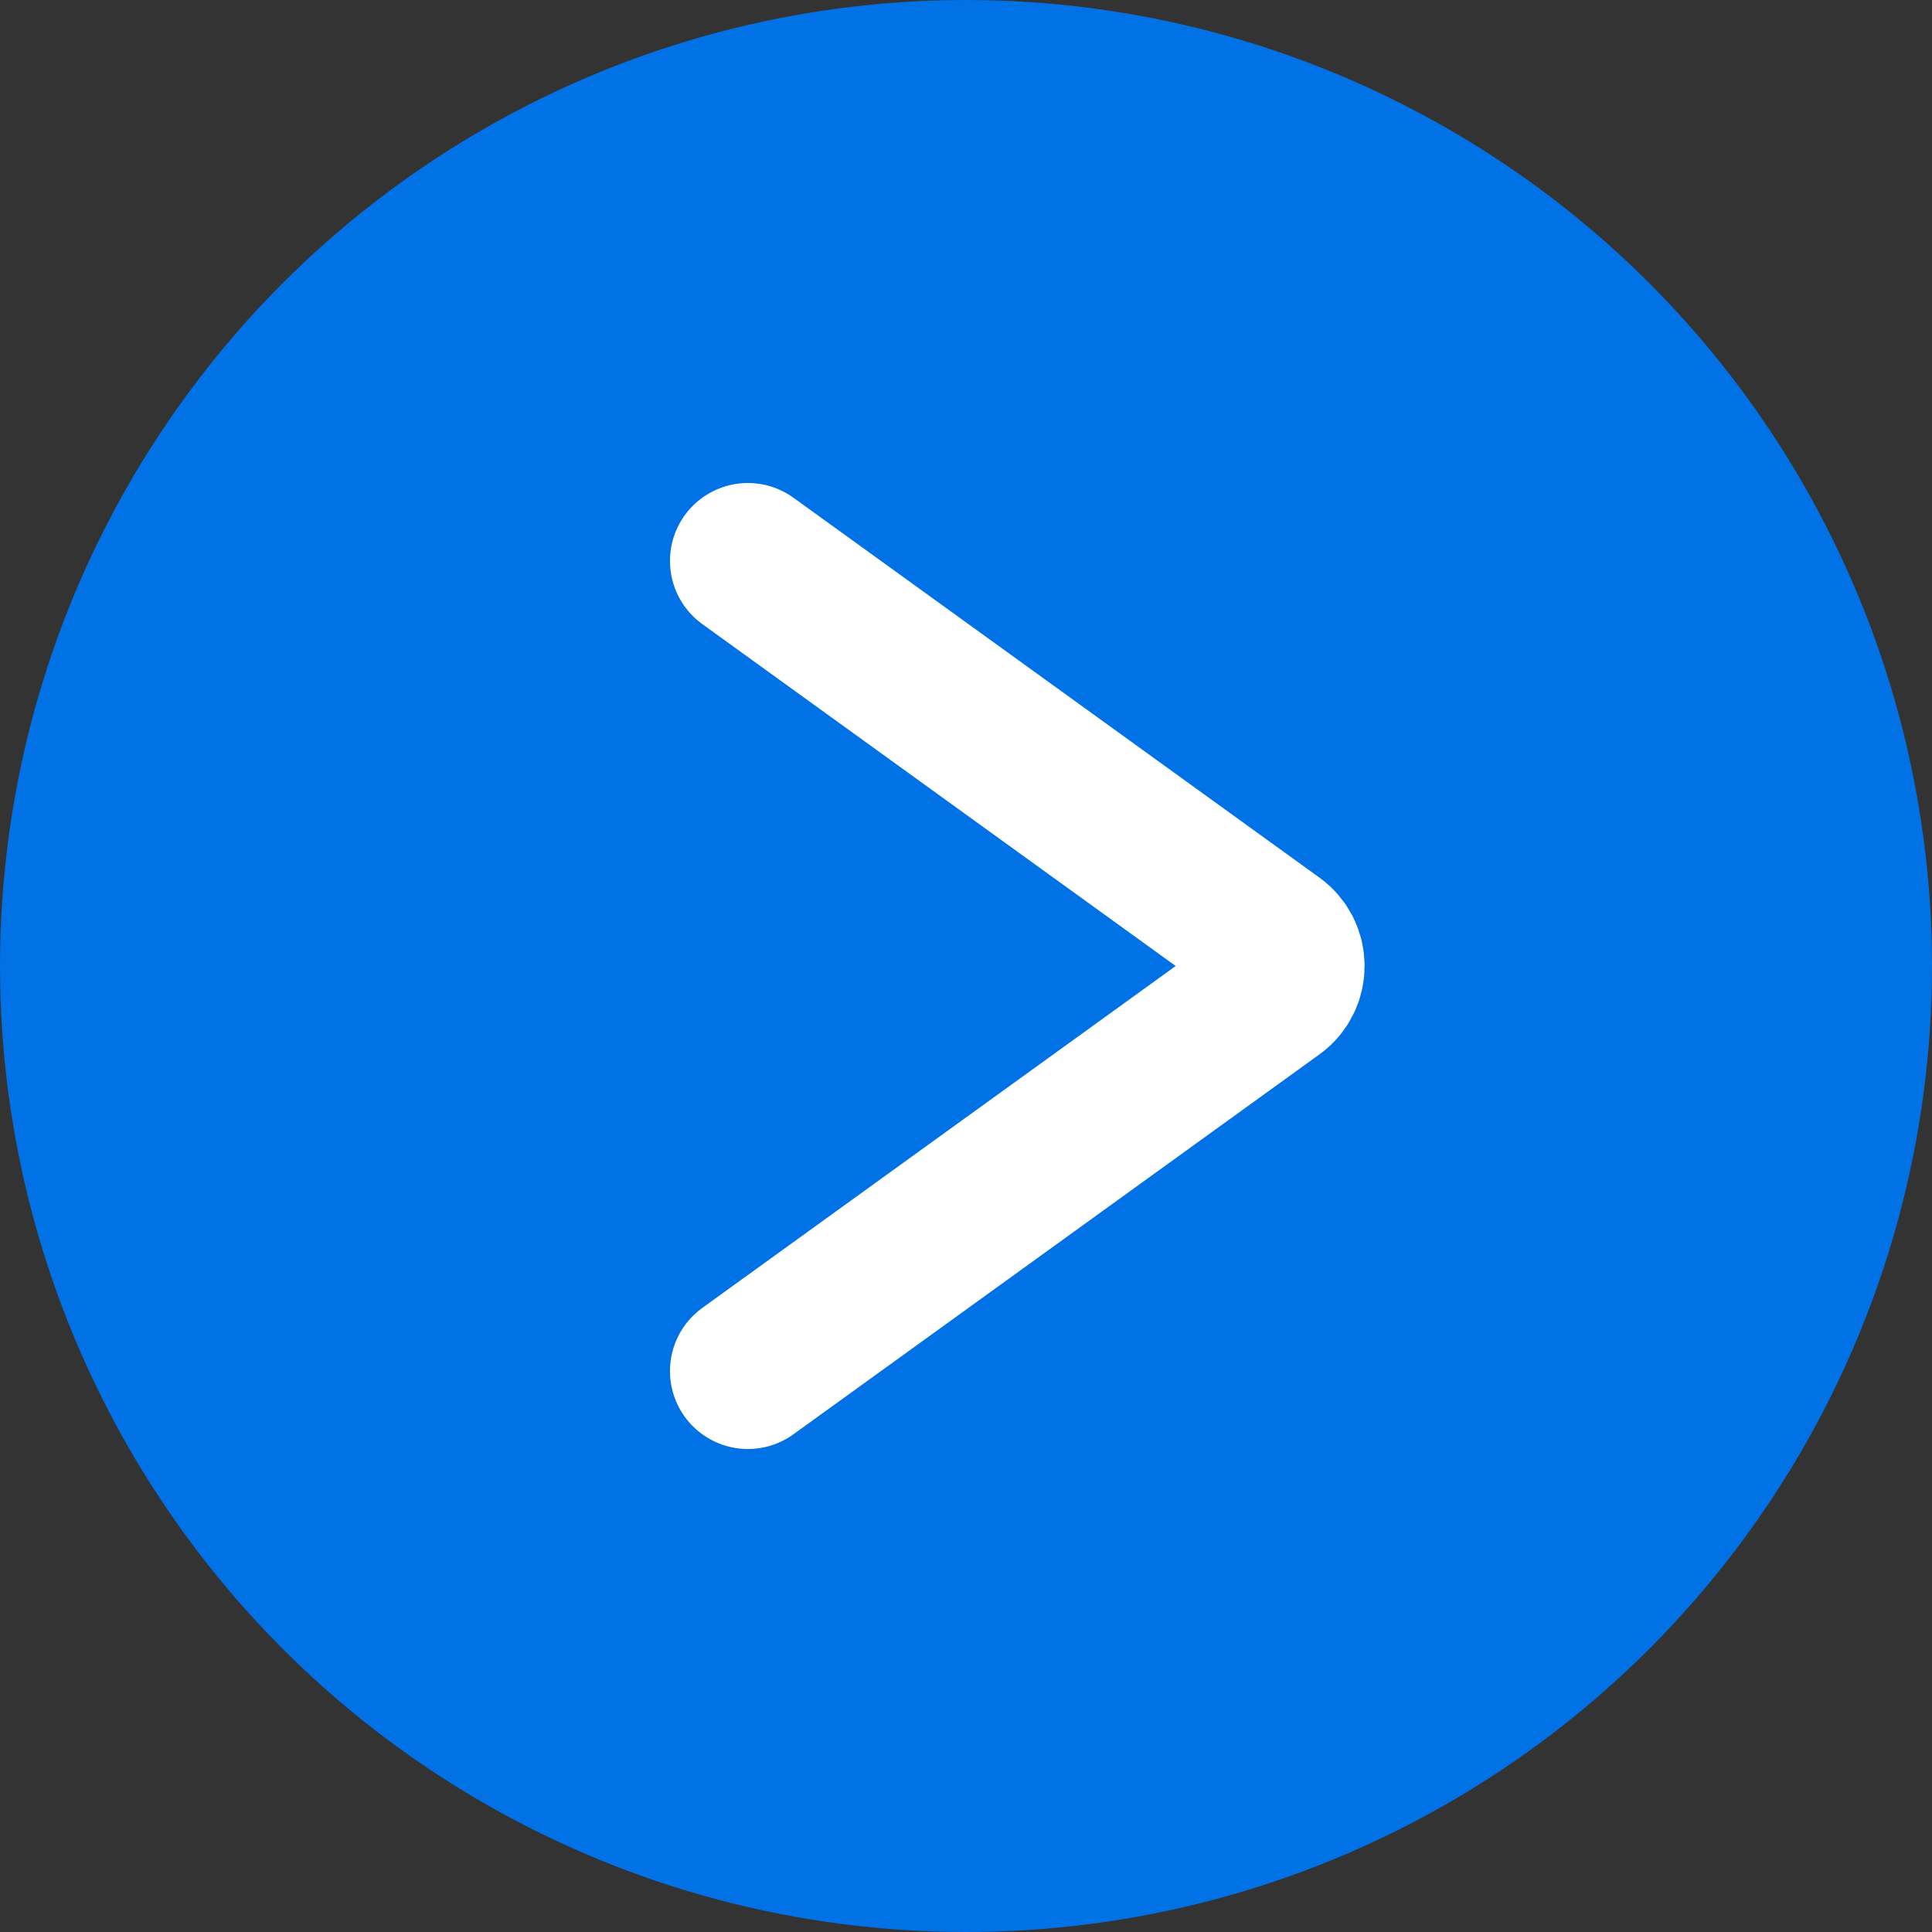
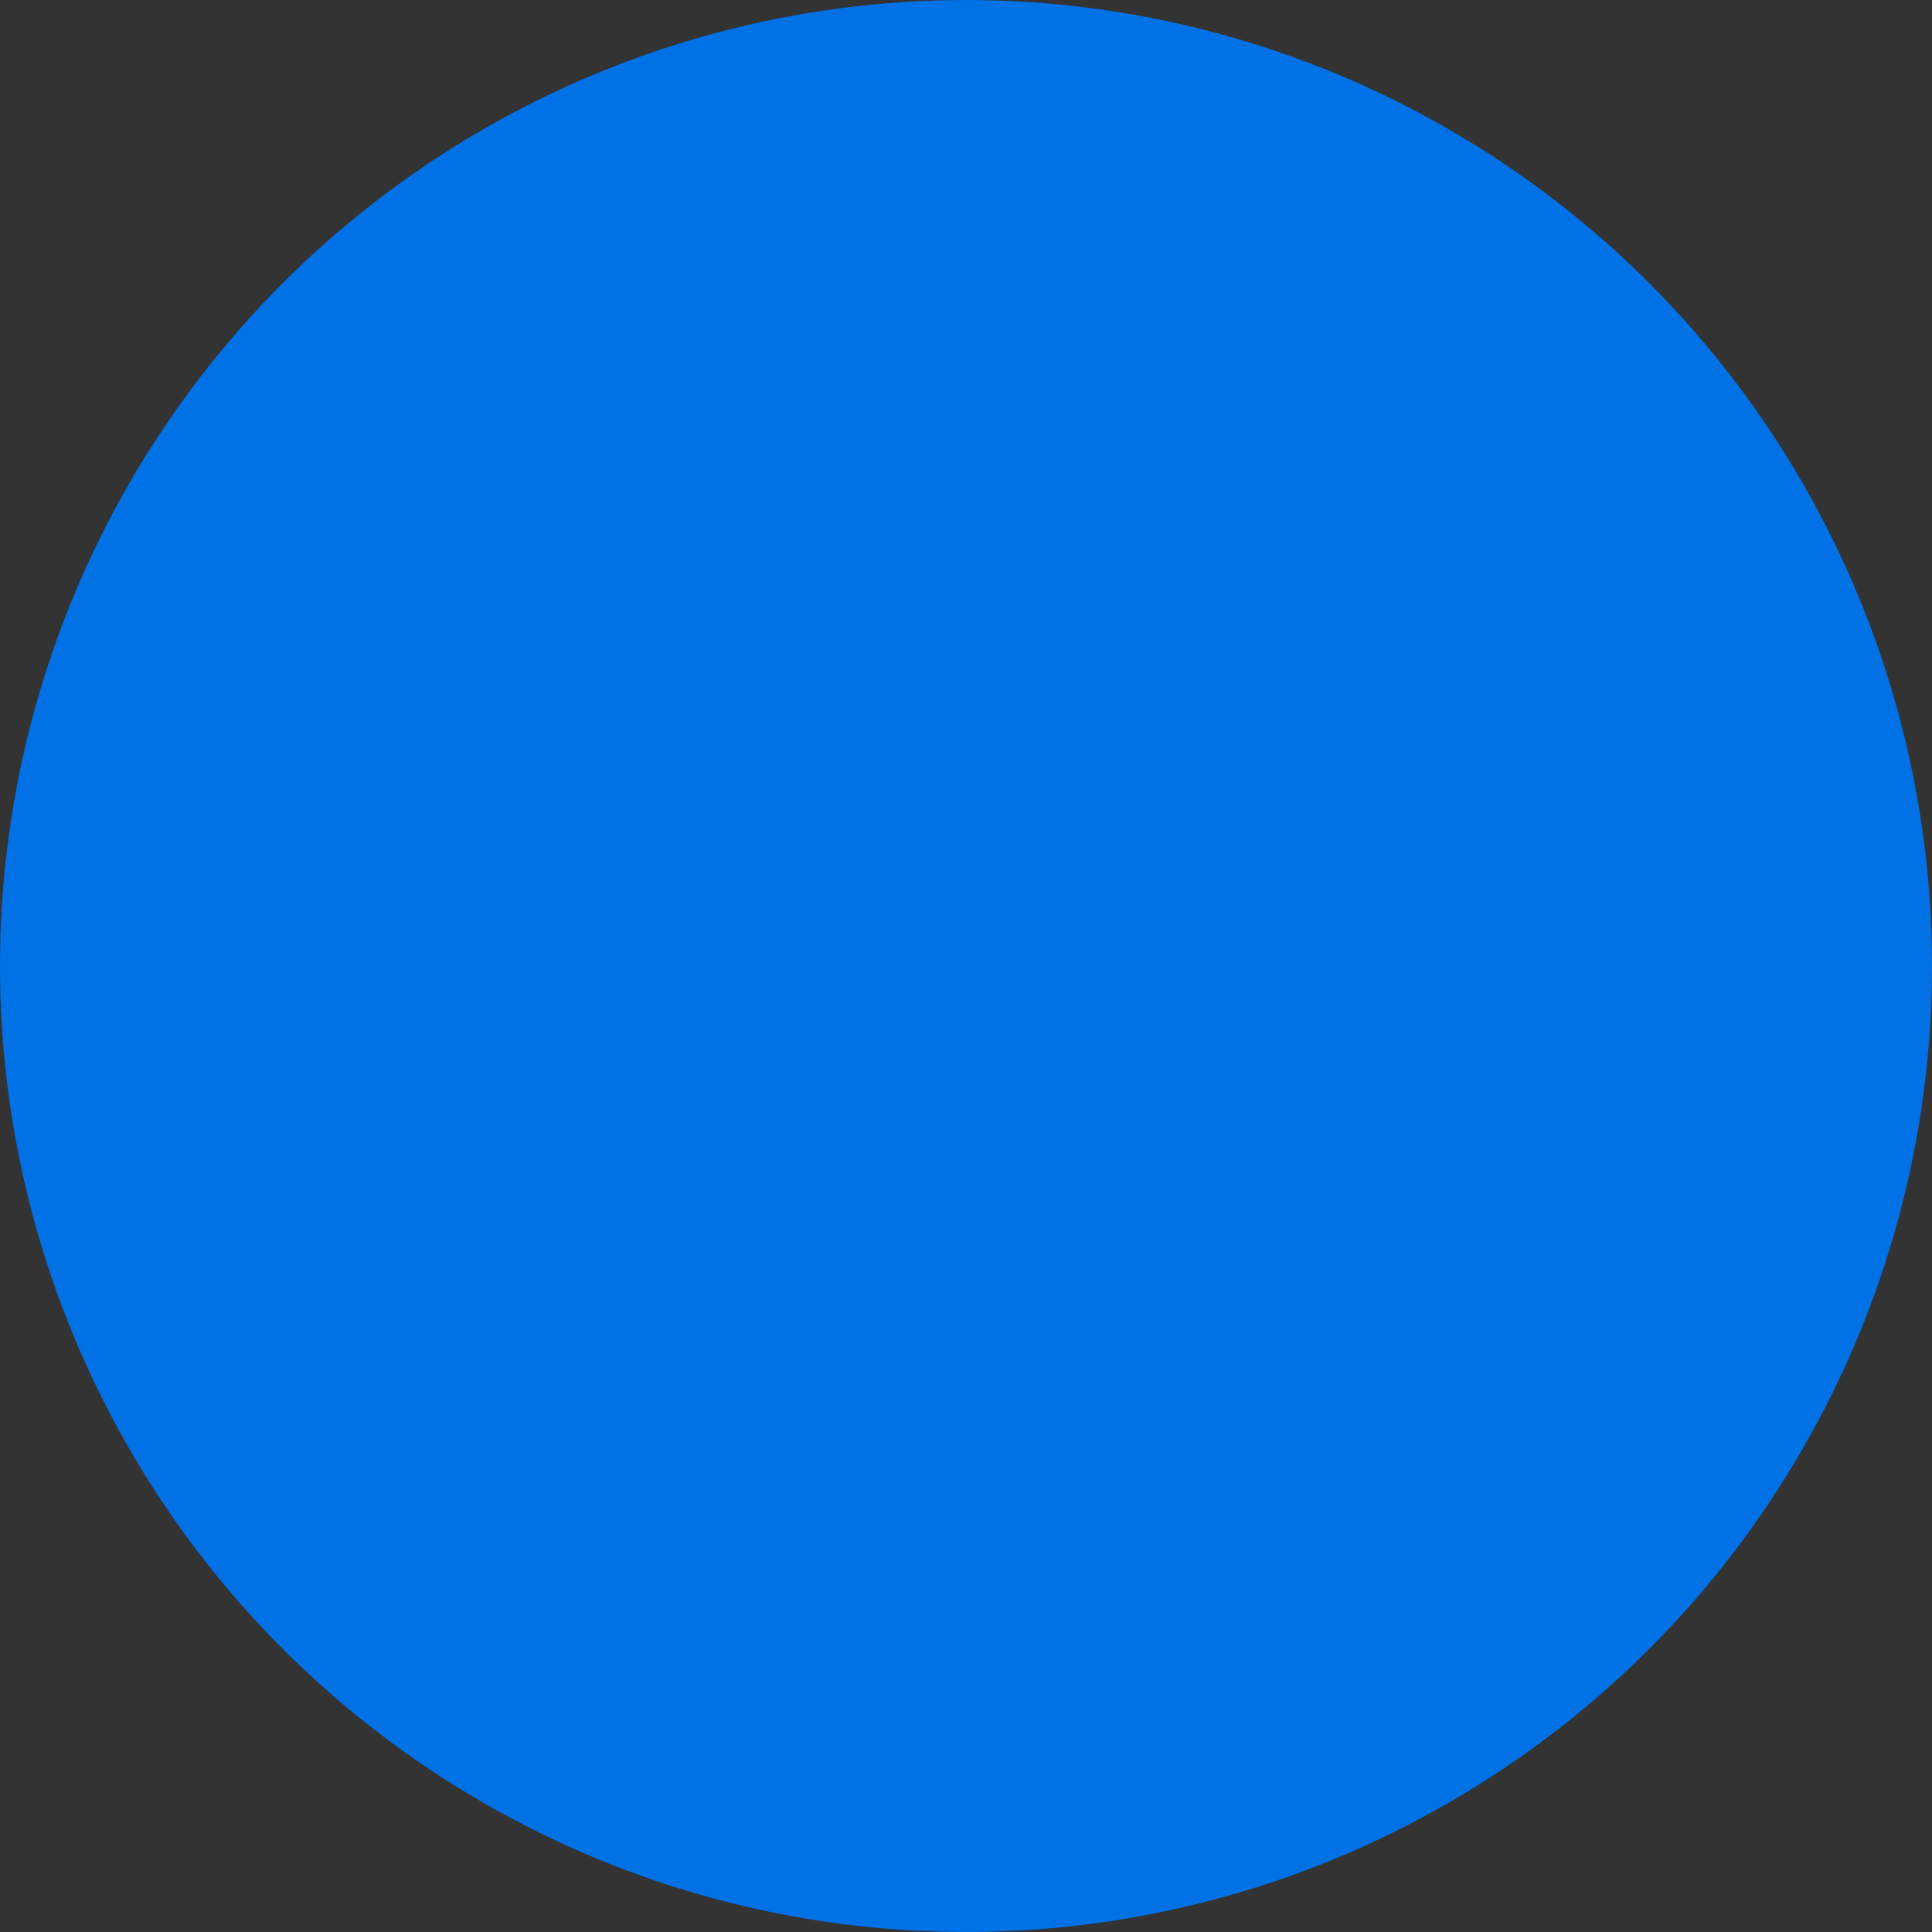
<svg xmlns="http://www.w3.org/2000/svg" width="31" height="31" viewBox="0 0 31 31" fill="none">
  <rect x="0" y="0" width="31" height="31" fill="#333333" stroke="none" />
  <circle cx="15.5" cy="15.5" r="15.5" fill="#0171E6" />
-   <path d="M12 22L20.439 15.905C20.715 15.706 20.715 15.294 20.439 15.095L12 9" stroke="white" stroke-width="2.5" stroke-linecap="round" />
</svg>